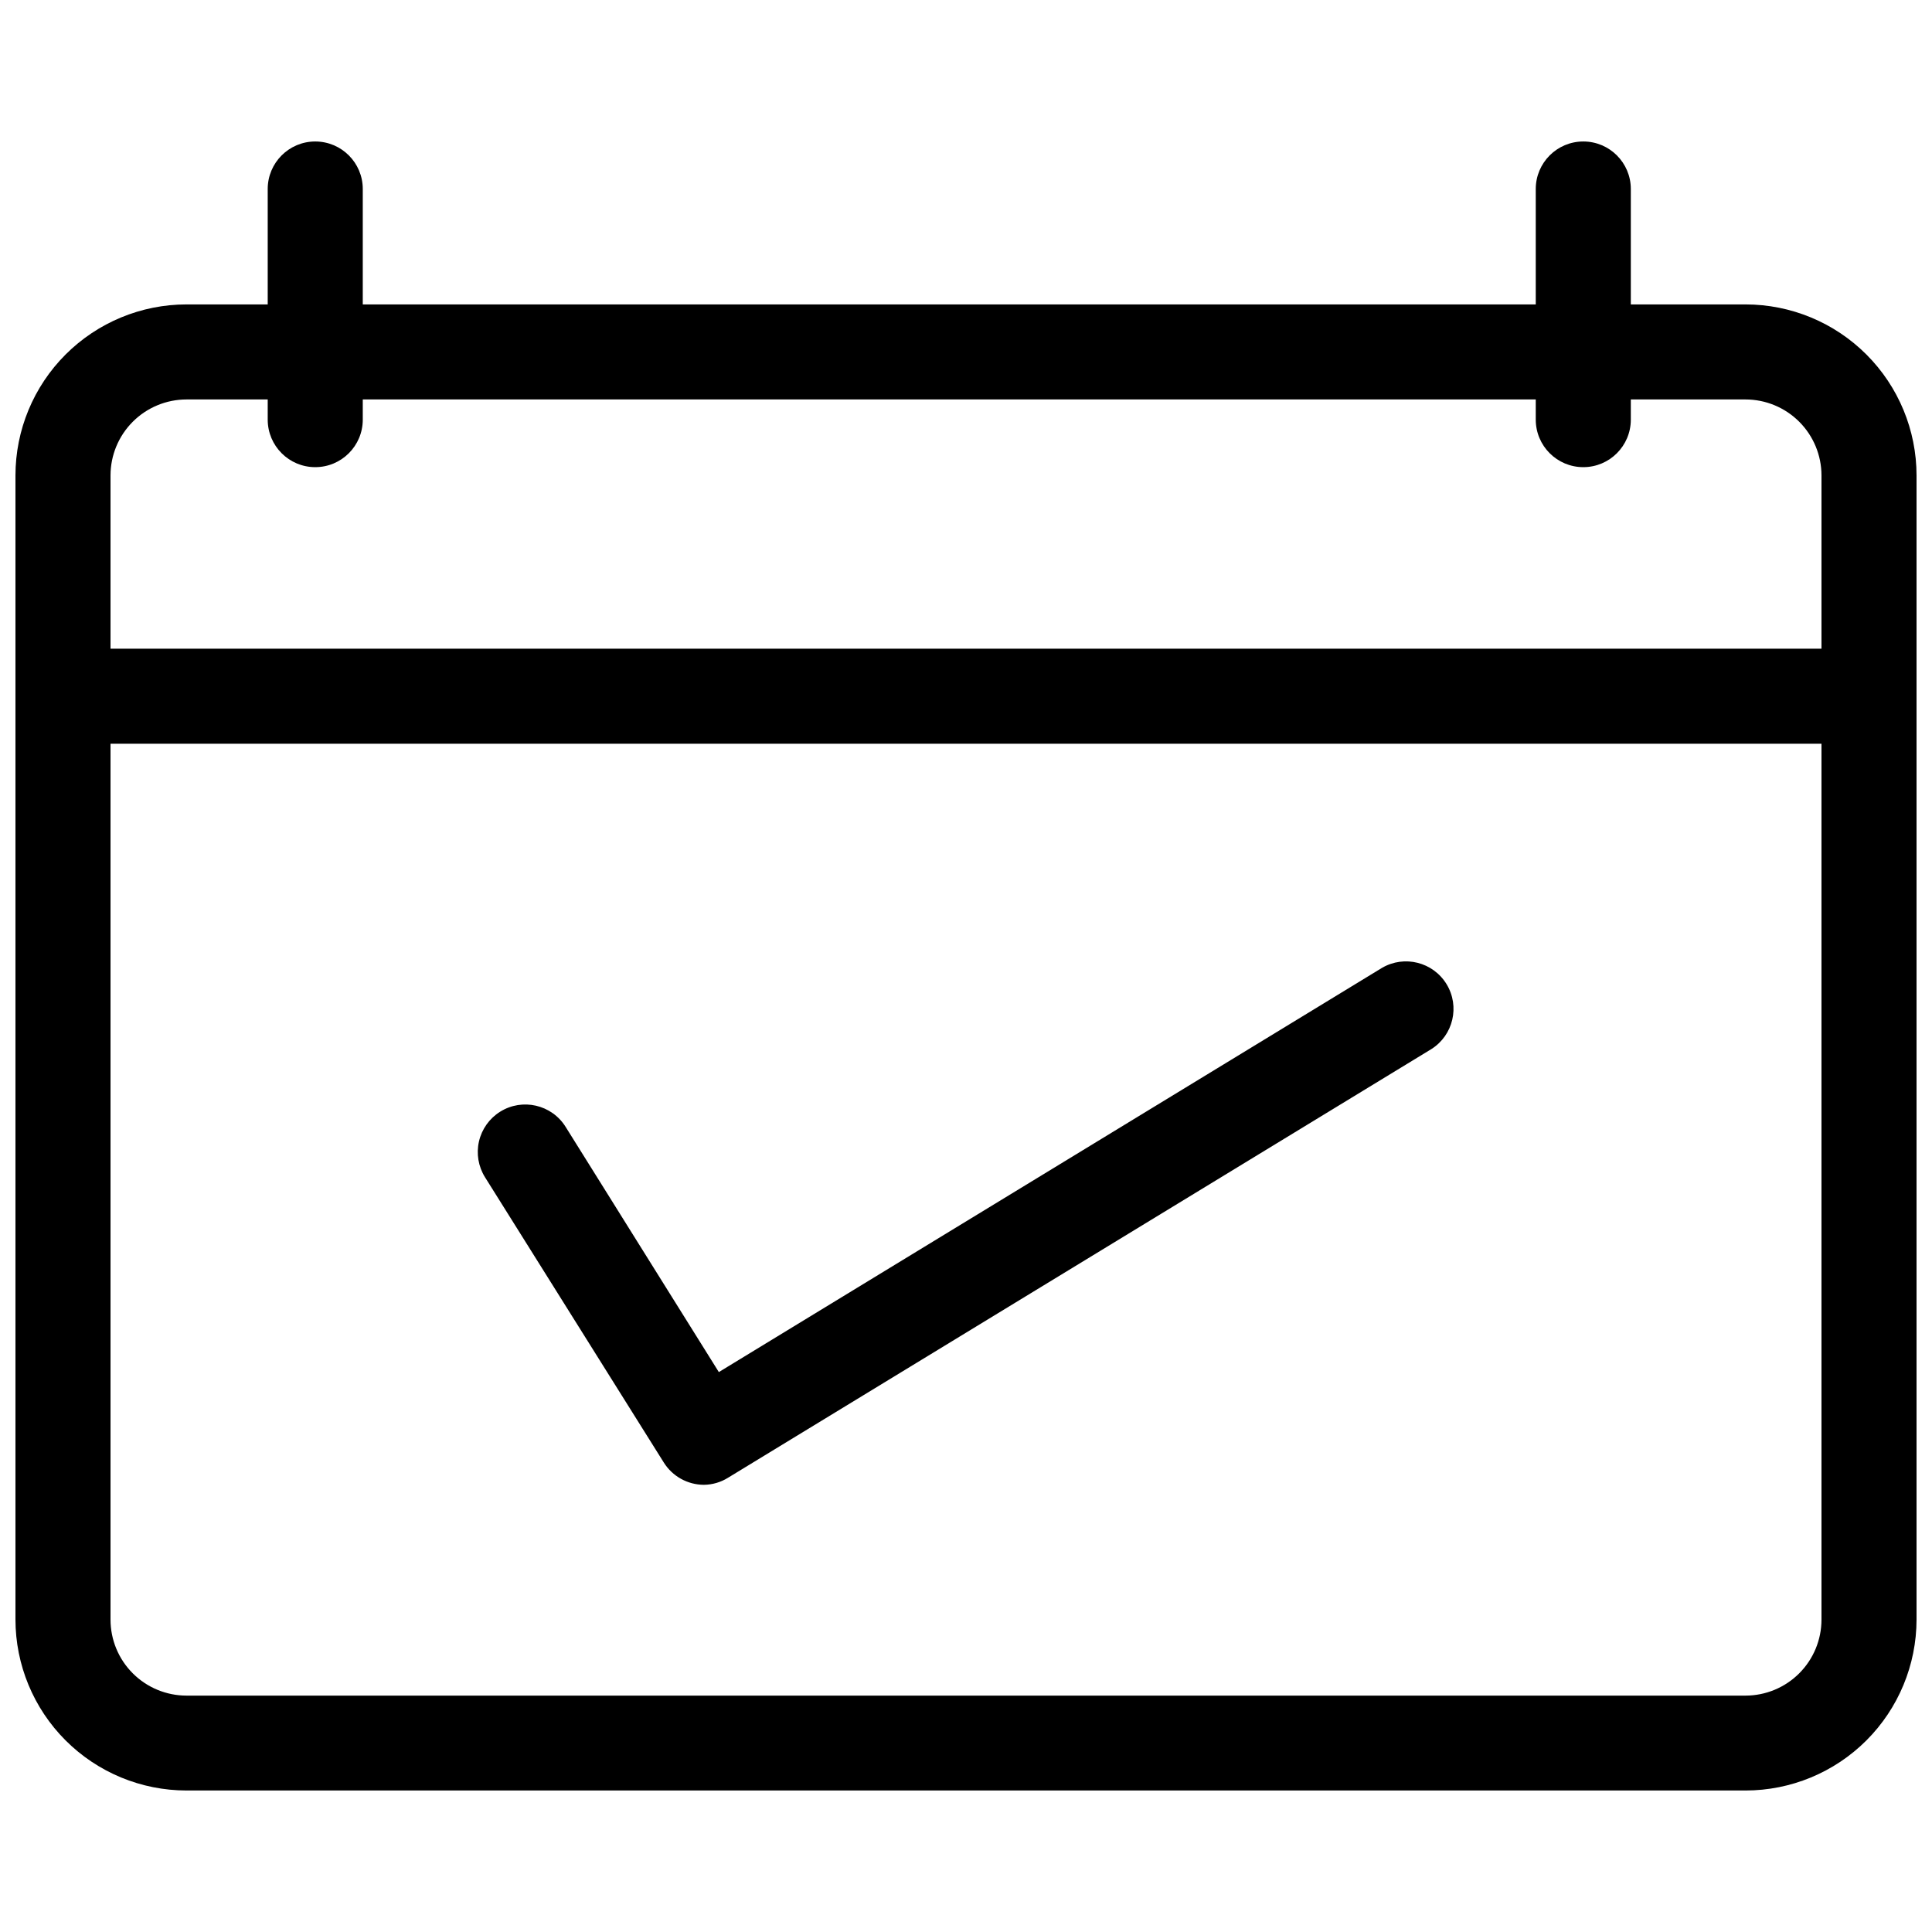
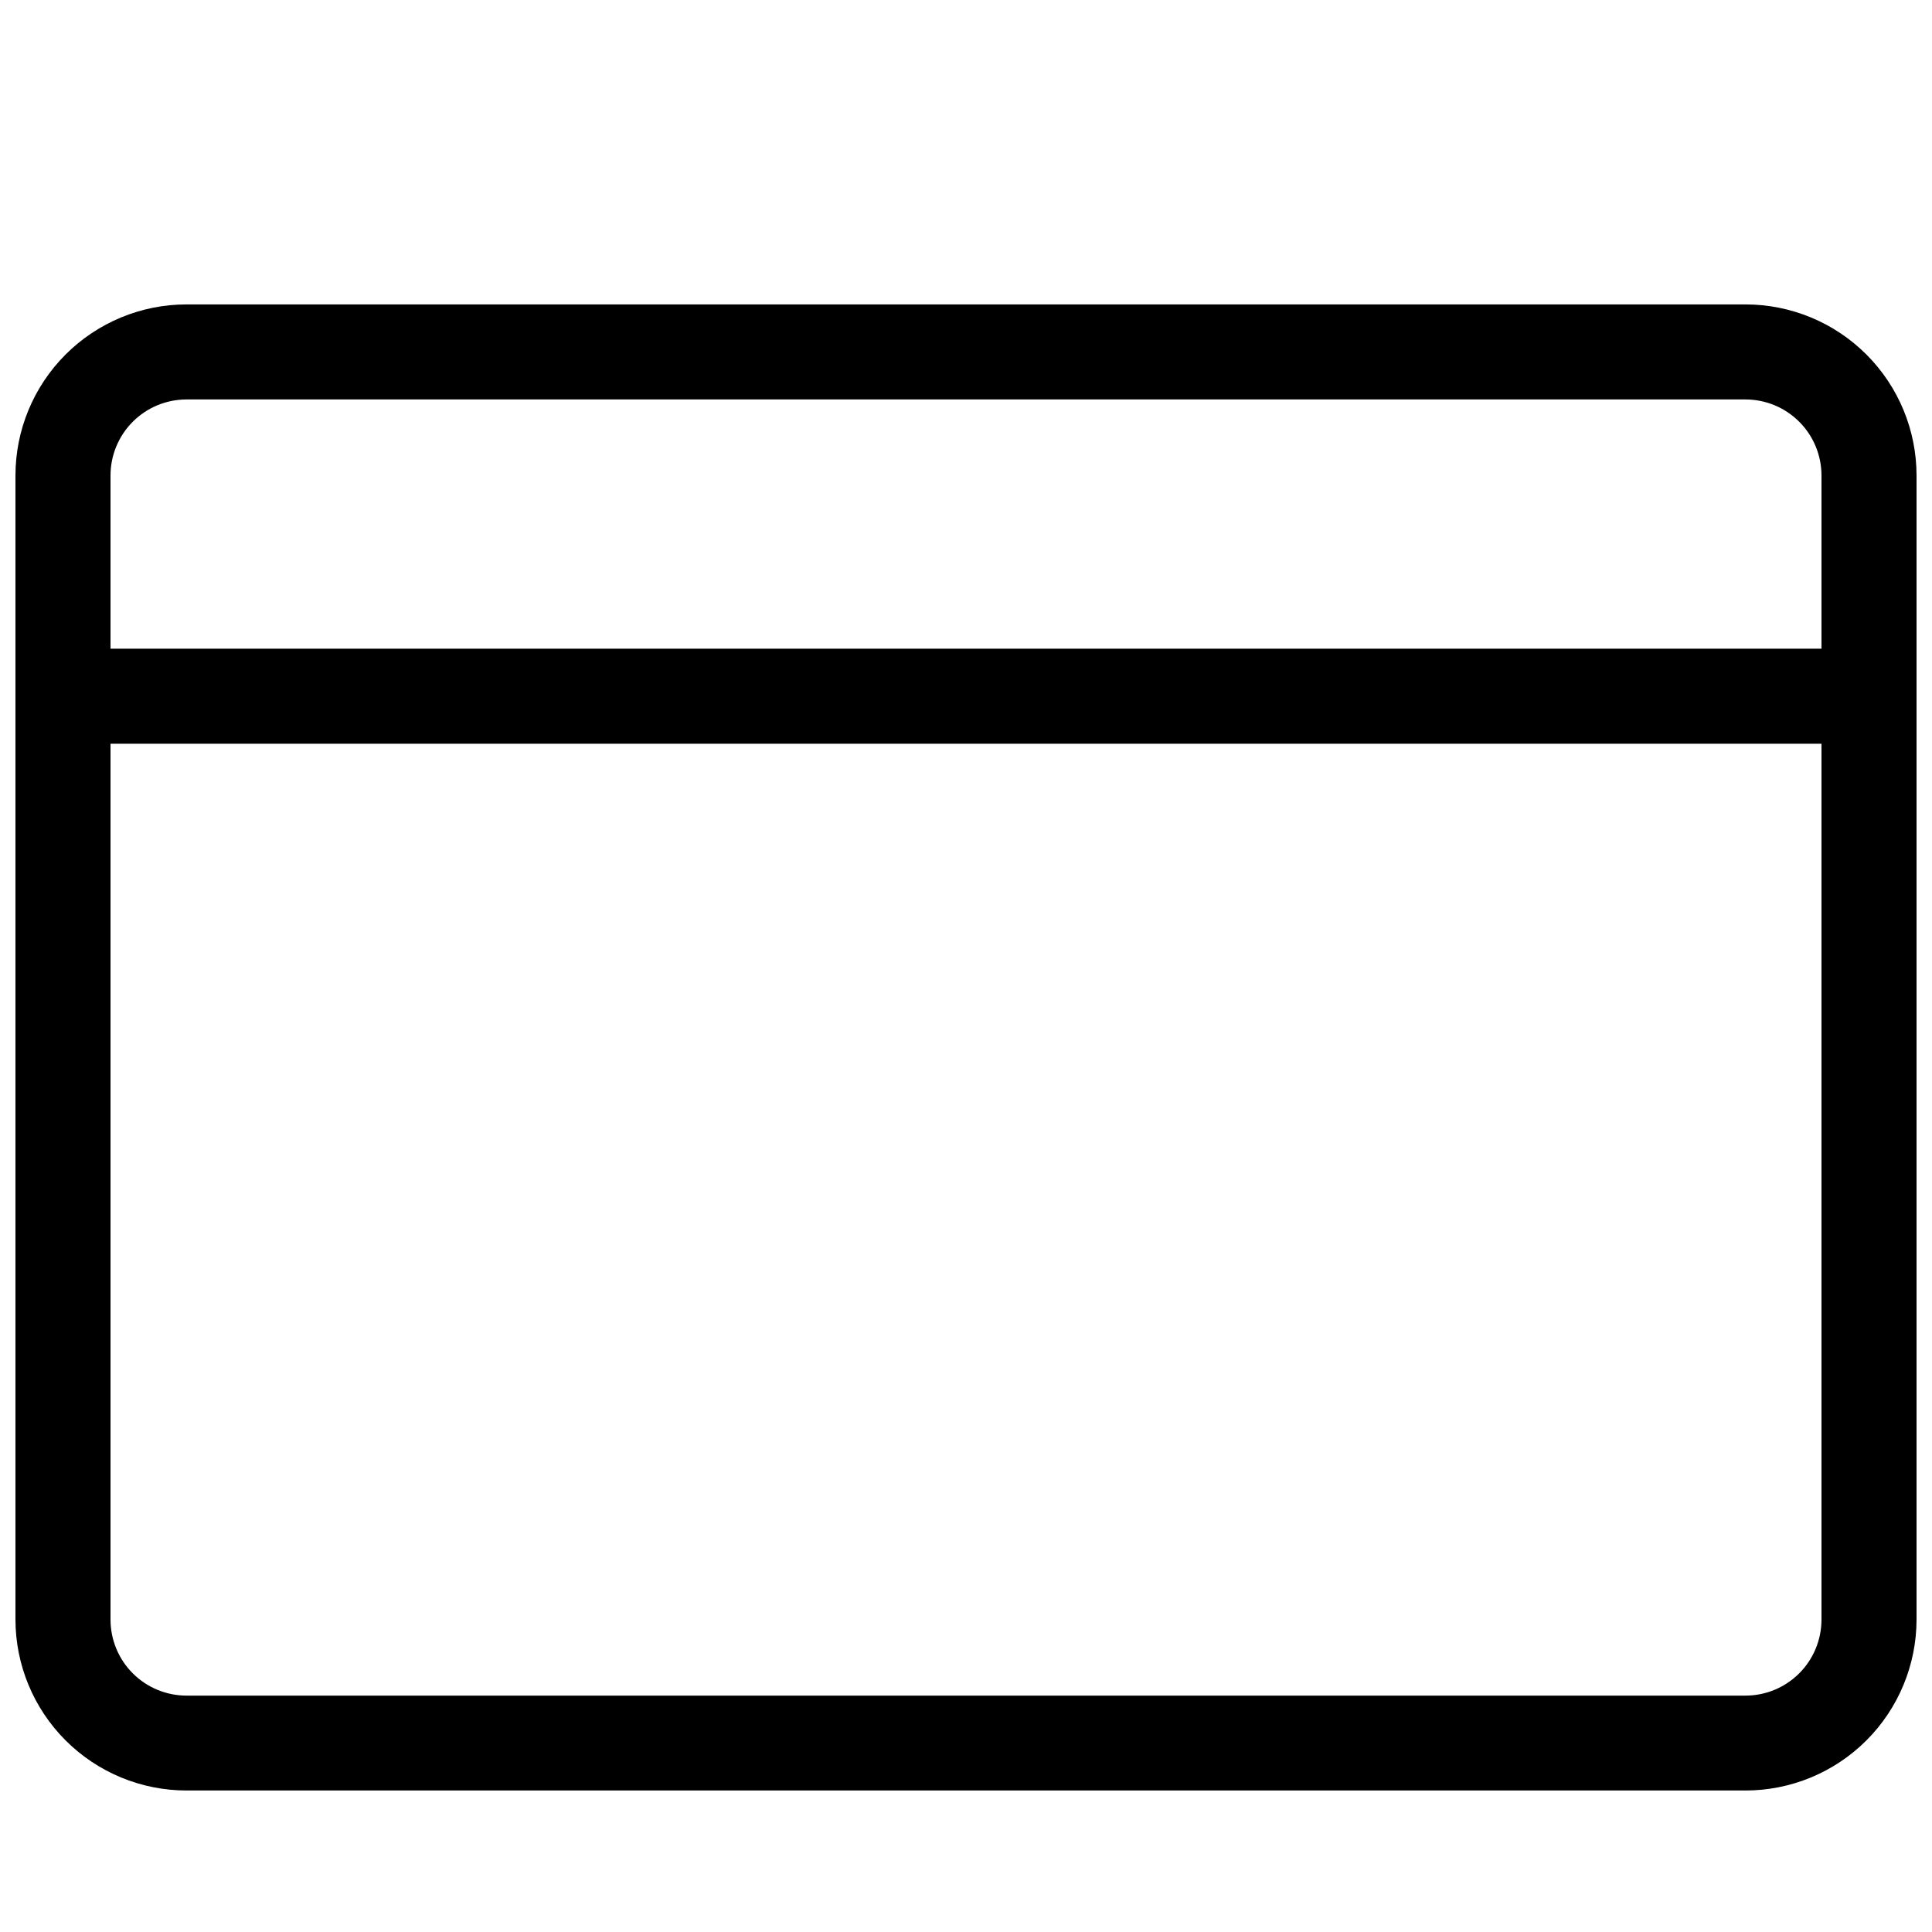
<svg xmlns="http://www.w3.org/2000/svg" width="800px" height="800px" version="1.1" viewBox="144 144 512 512">
  <defs>
    <clipPath id="a">
      <path d="m148.09 224h503.81v395h-503.81z" />
    </clipPath>
  </defs>
  <g clip-path="url(#a)">
    <path d="m606.56 618.5h-413.12c-12.027 0-23.559-4.777-32.062-13.281s-13.281-20.035-13.281-32.062v-303.14c0-12.027 4.777-23.559 13.281-32.062s20.035-13.281 32.062-13.281h413.12c12.027 0 23.562 4.777 32.062 13.281 8.504 8.504 13.281 20.035 13.281 32.062v303.19c-0.012 12.02-4.797 23.539-13.297 32.031-8.504 8.492-20.027 13.262-32.047 13.262zm-413.12-368.64c-5.344 0-10.473 2.125-14.25 5.902-3.781 3.781-5.902 8.906-5.902 14.25v303.19c0 5.348 2.121 10.473 5.902 14.25 3.777 3.781 8.906 5.902 14.25 5.902h413.12c5.348 0 10.473-2.121 14.25-5.902 3.781-3.777 5.902-8.902 5.902-14.25v-303.19c0-5.344-2.121-10.469-5.902-14.25-3.777-3.777-8.902-5.902-14.25-5.902z" />
  </g>
-   <path d="m227.54 267.8c-6.953 0-12.594-5.641-12.594-12.598v-61.113c0-6.953 5.641-12.594 12.594-12.594 6.957 0 12.598 5.641 12.598 12.594v61.113c0 6.957-5.641 12.598-12.598 12.598z" />
-   <path d="m563.59 267.8c-6.957 0-12.598-5.641-12.598-12.598v-61.113c0-6.953 5.641-12.594 12.598-12.594 6.957 0 12.594 5.641 12.594 12.594v61.113c0 6.957-5.637 12.598-12.594 12.598z" />
  <path d="m638.2 341.1h-476.4c-6.957 0-12.594-5.637-12.594-12.594 0-6.957 5.637-12.594 12.594-12.594h476.4c6.957 0 12.594 5.637 12.594 12.594 0 6.957-5.637 12.594-12.594 12.594z" />
-   <path d="m330.57 537.49c-4.348-0.004-8.387-2.254-10.68-5.945l-47.359-75.57c-1.77-2.832-2.344-6.254-1.594-9.508 0.754-3.254 2.766-6.078 5.598-7.848 5.898-3.688 13.672-1.895 17.355 4.004l40.609 64.992 175.73-107.11c5.934-3.477 13.555-1.555 17.129 4.316 3.574 5.867 1.781 13.523-4.027 17.195l-186.41 113.61c-1.906 1.188-4.102 1.832-6.348 1.863z" />
</svg>